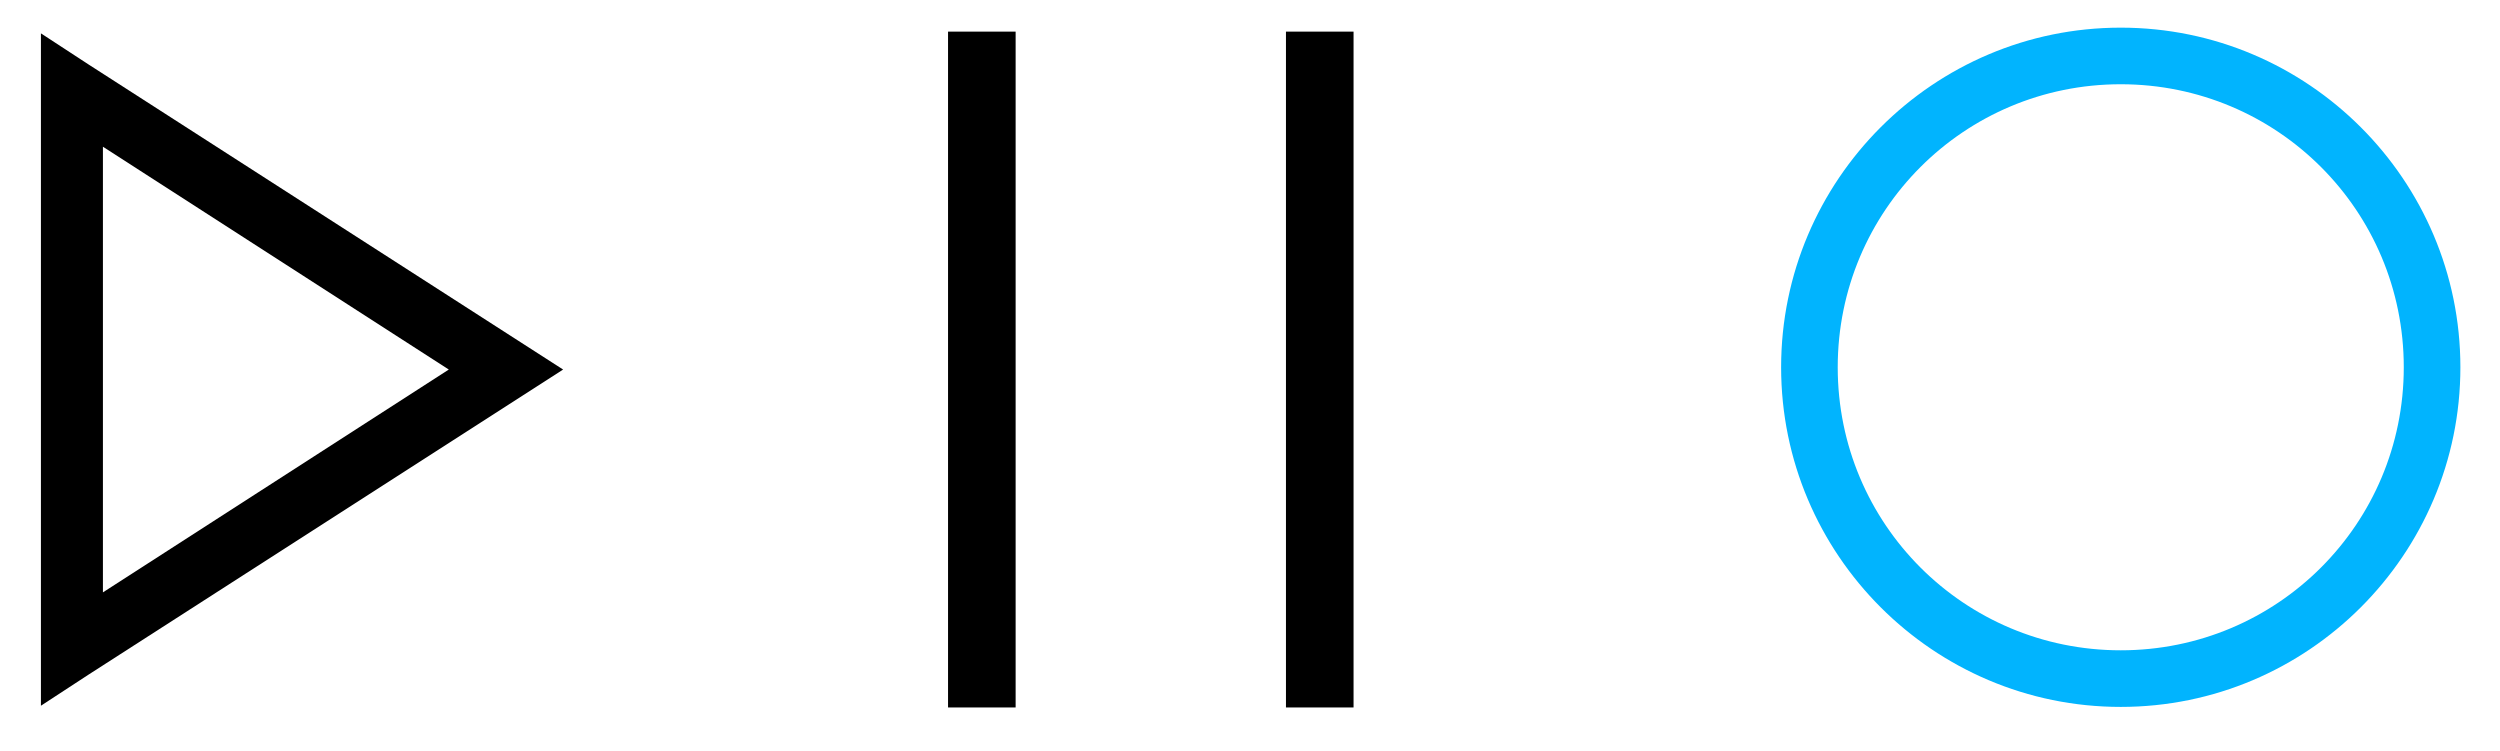
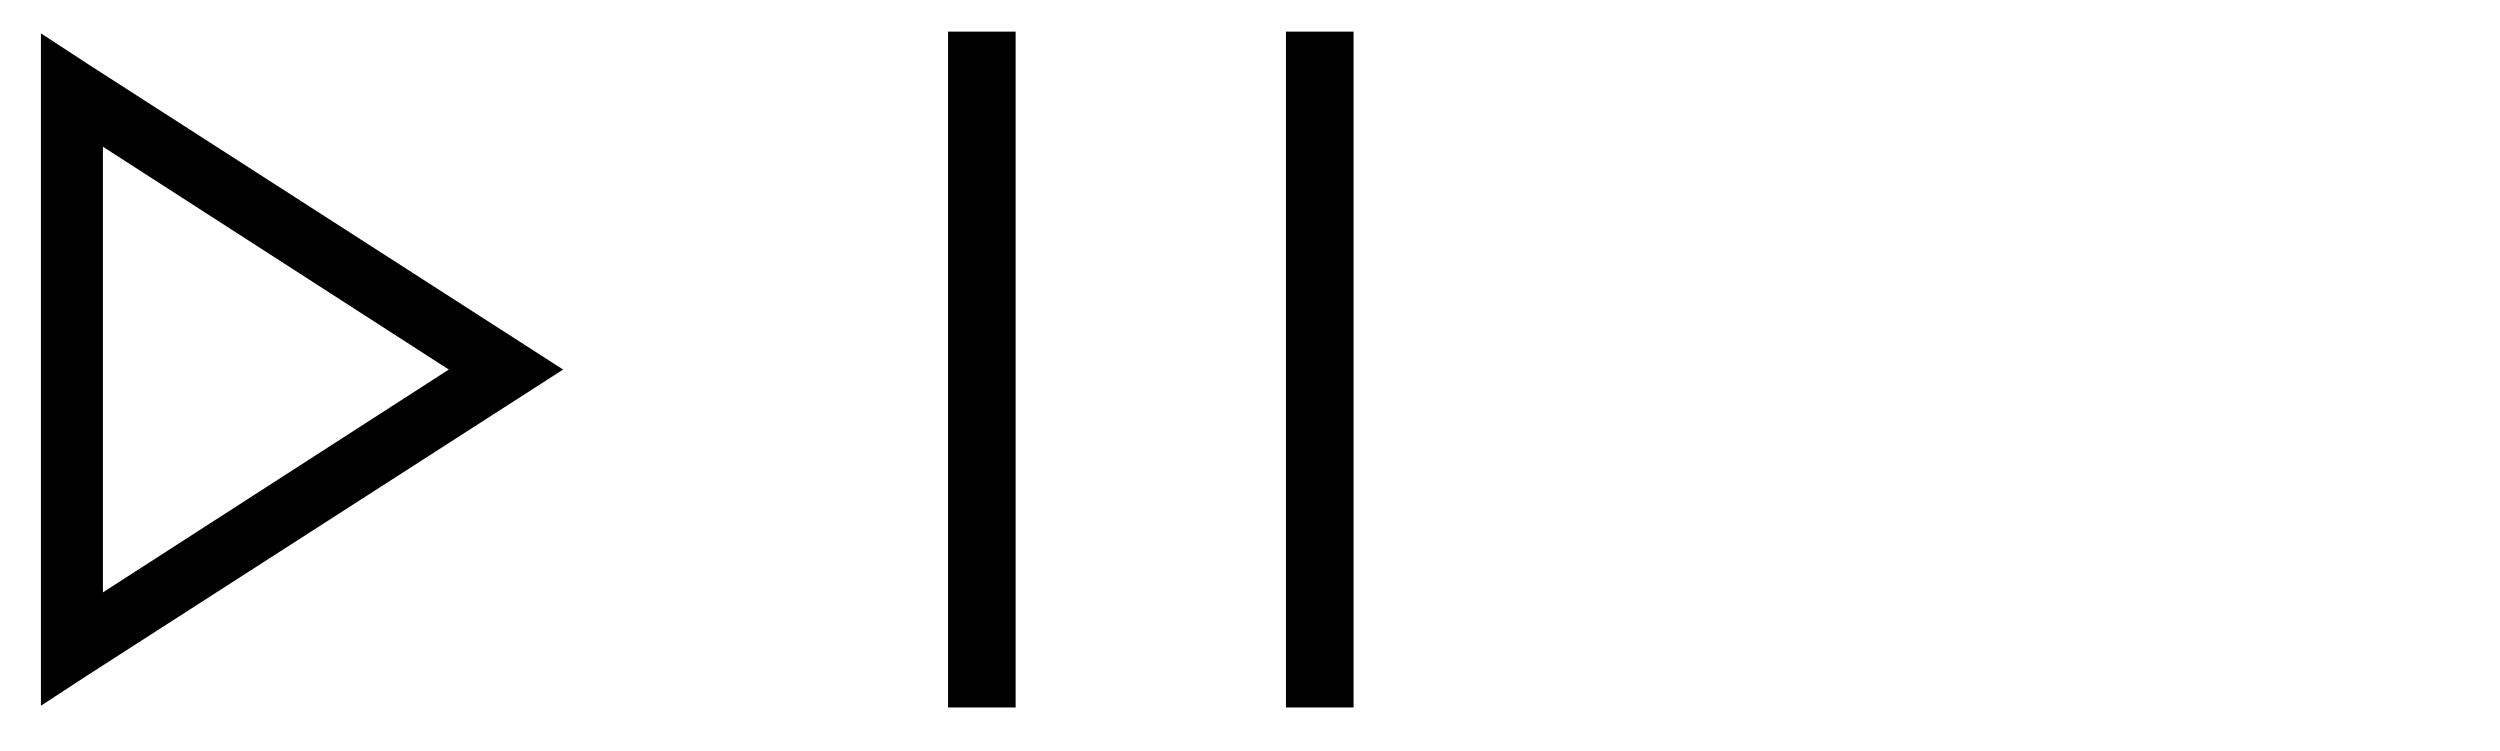
<svg xmlns="http://www.w3.org/2000/svg" width="100%" height="100%" viewBox="0 0 336 101" version="1.1" xml:space="preserve" style="fill-rule:evenodd;clip-rule:evenodd;stroke-linejoin:round;stroke-miterlimit:2;">
  <rect id="Artboard1" x="0" y="0" width="335.5" height="100.333" style="fill:none;" />
  <path d="M127.417,4.25l-0,90.833l9.083,0l0,-90.833l-9.083,-0Zm45.416,-0l0,90.833l9.084,0l-0,-90.833l-9.084,-0Z" style="fill-rule:nonzero;" />
  <path d="M5.5,4.484l0,90.365l6.38,-4.167l63.802,-41.015l-63.802,-41.016l-6.38,-4.167Zm8.333,15.235l46.485,29.948l-46.485,29.948l0,-59.896Z" style="fill-rule:nonzero;" />
-   <path d="M285.029,3.716c-25.171,-0 -45.646,20.475 -45.646,45.647c-0,25.17 20.475,45.646 45.646,45.646c25.171,0 45.647,-20.476 45.647,-45.646c0,-25.172 -20.476,-45.647 -45.647,-45.647Zm0,7.607c21.055,0 38.039,16.985 38.039,38.04c-0,21.055 -16.984,38.038 -38.039,38.038c-21.055,0 -38.039,-16.983 -38.039,-38.038c0,-21.055 16.984,-38.04 38.039,-38.04Z" style="fill:#01b4fe;fill-rule:nonzero;" />
</svg>